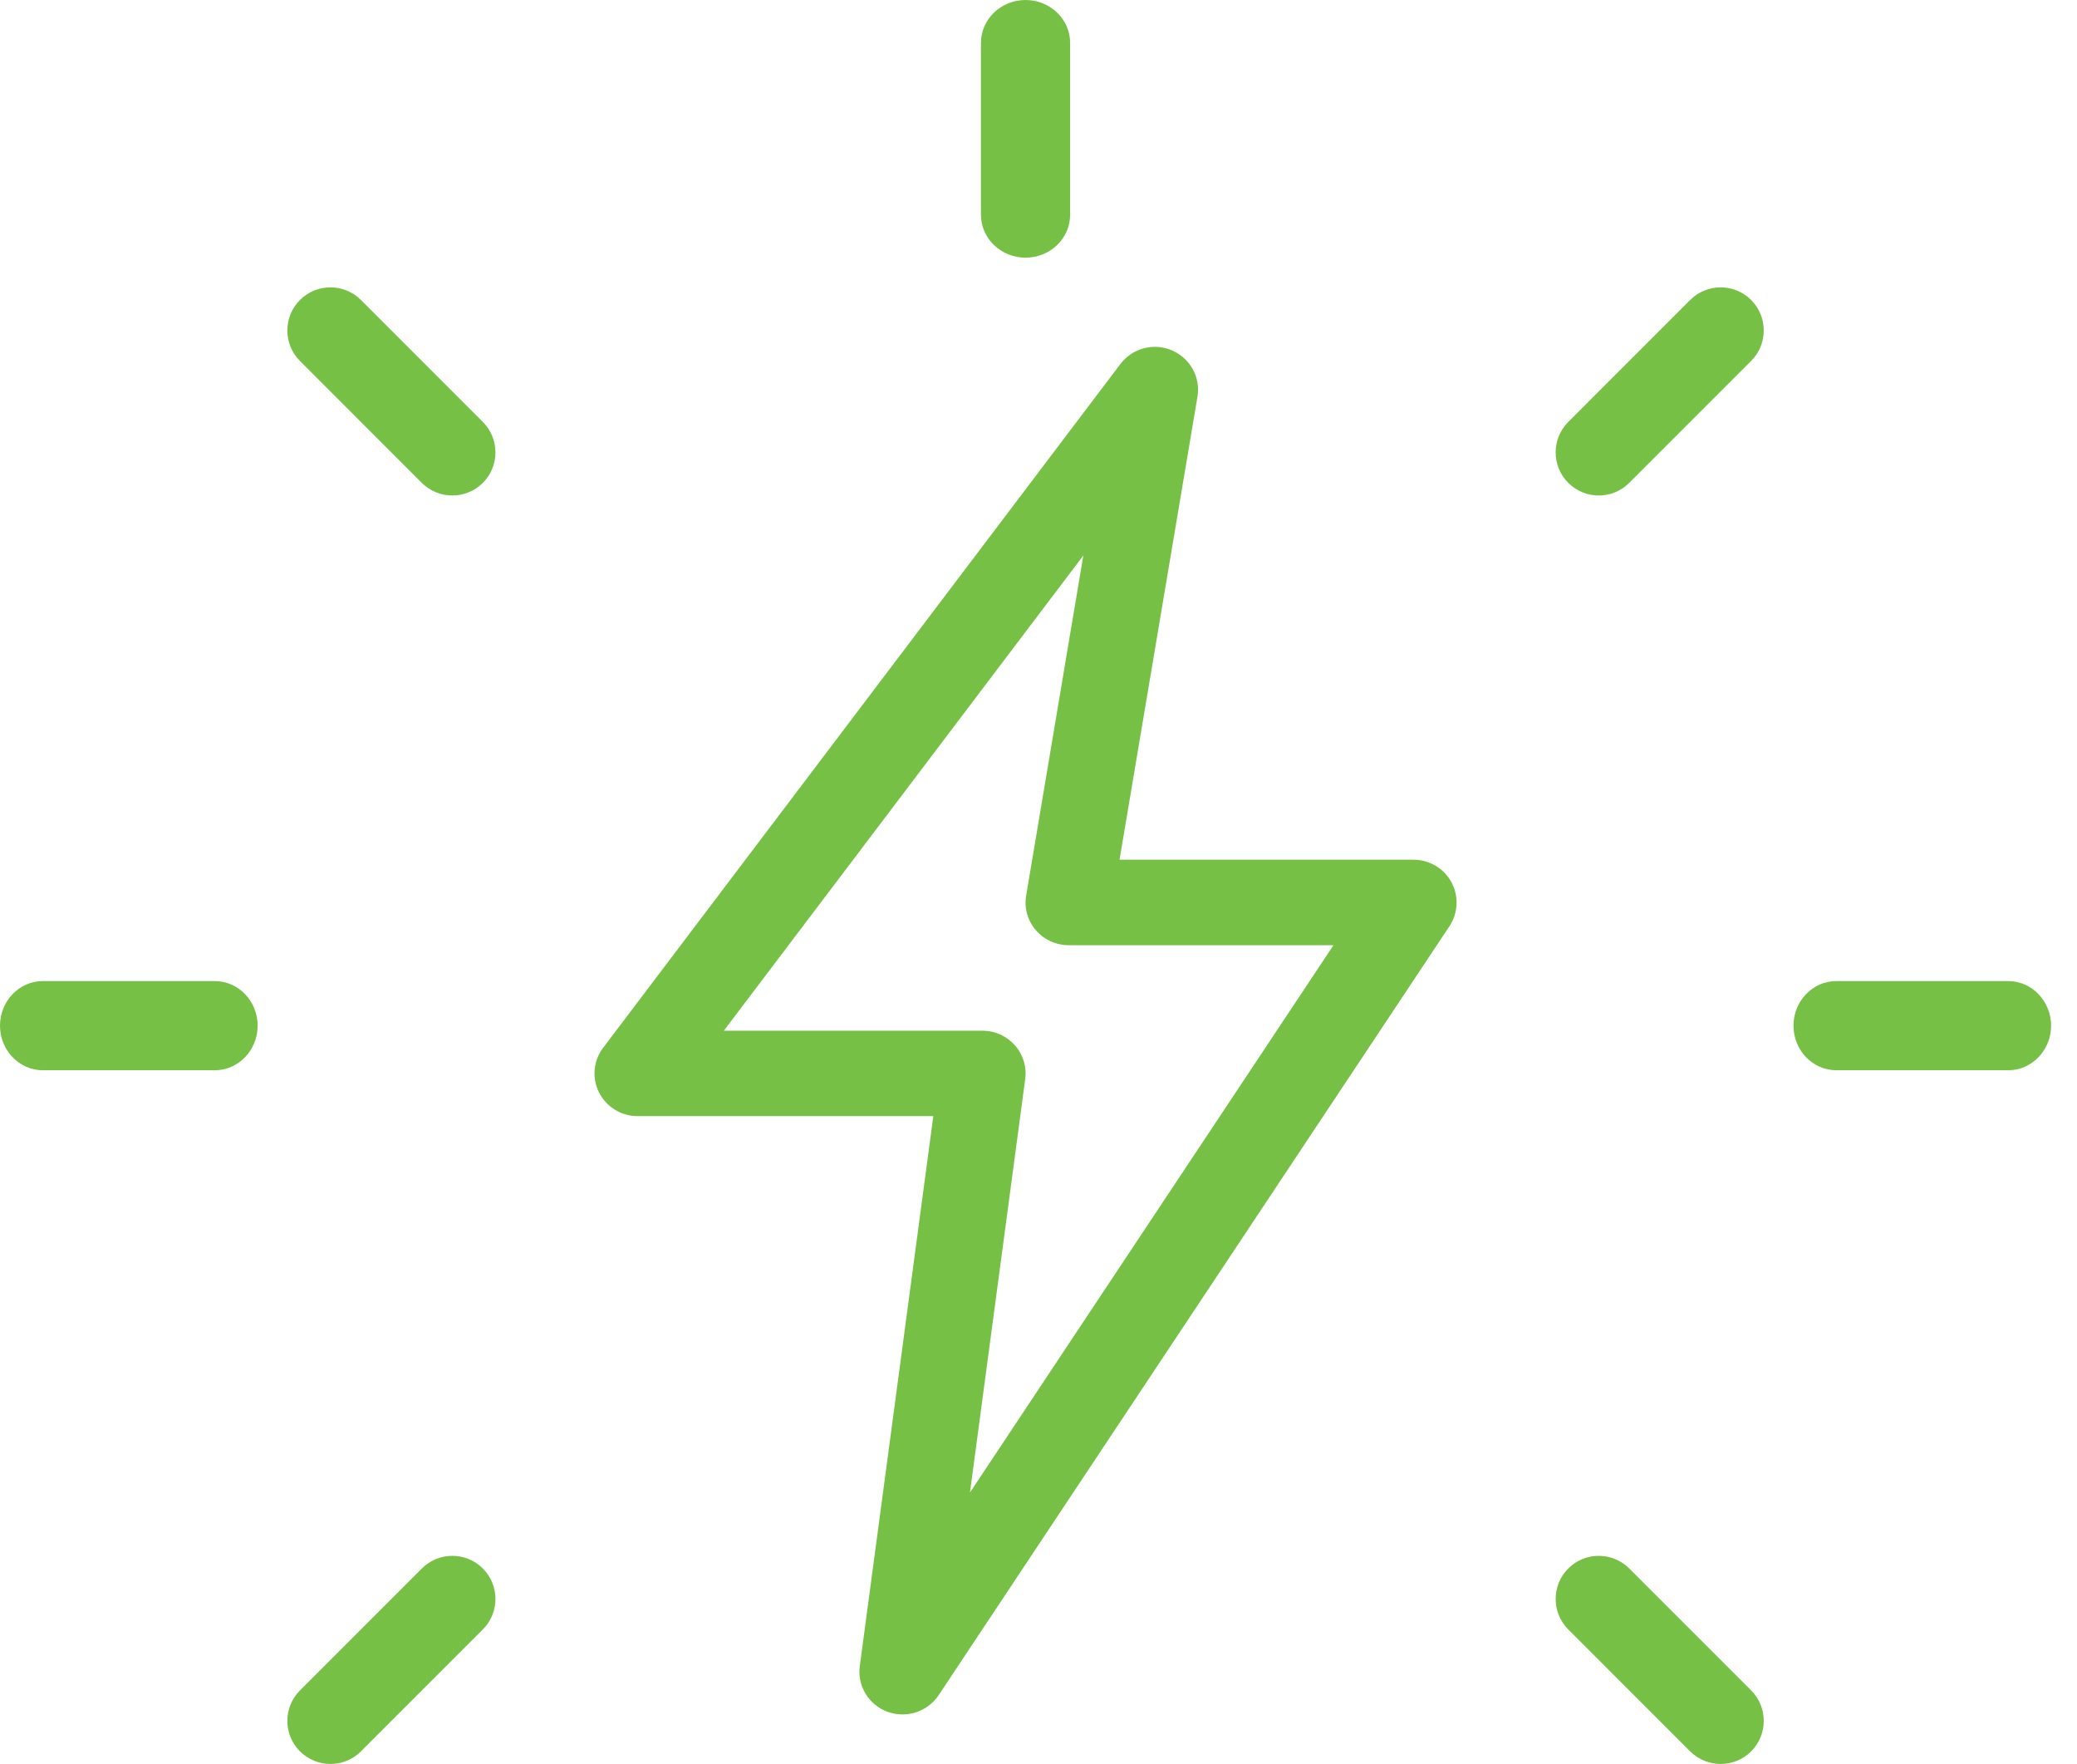
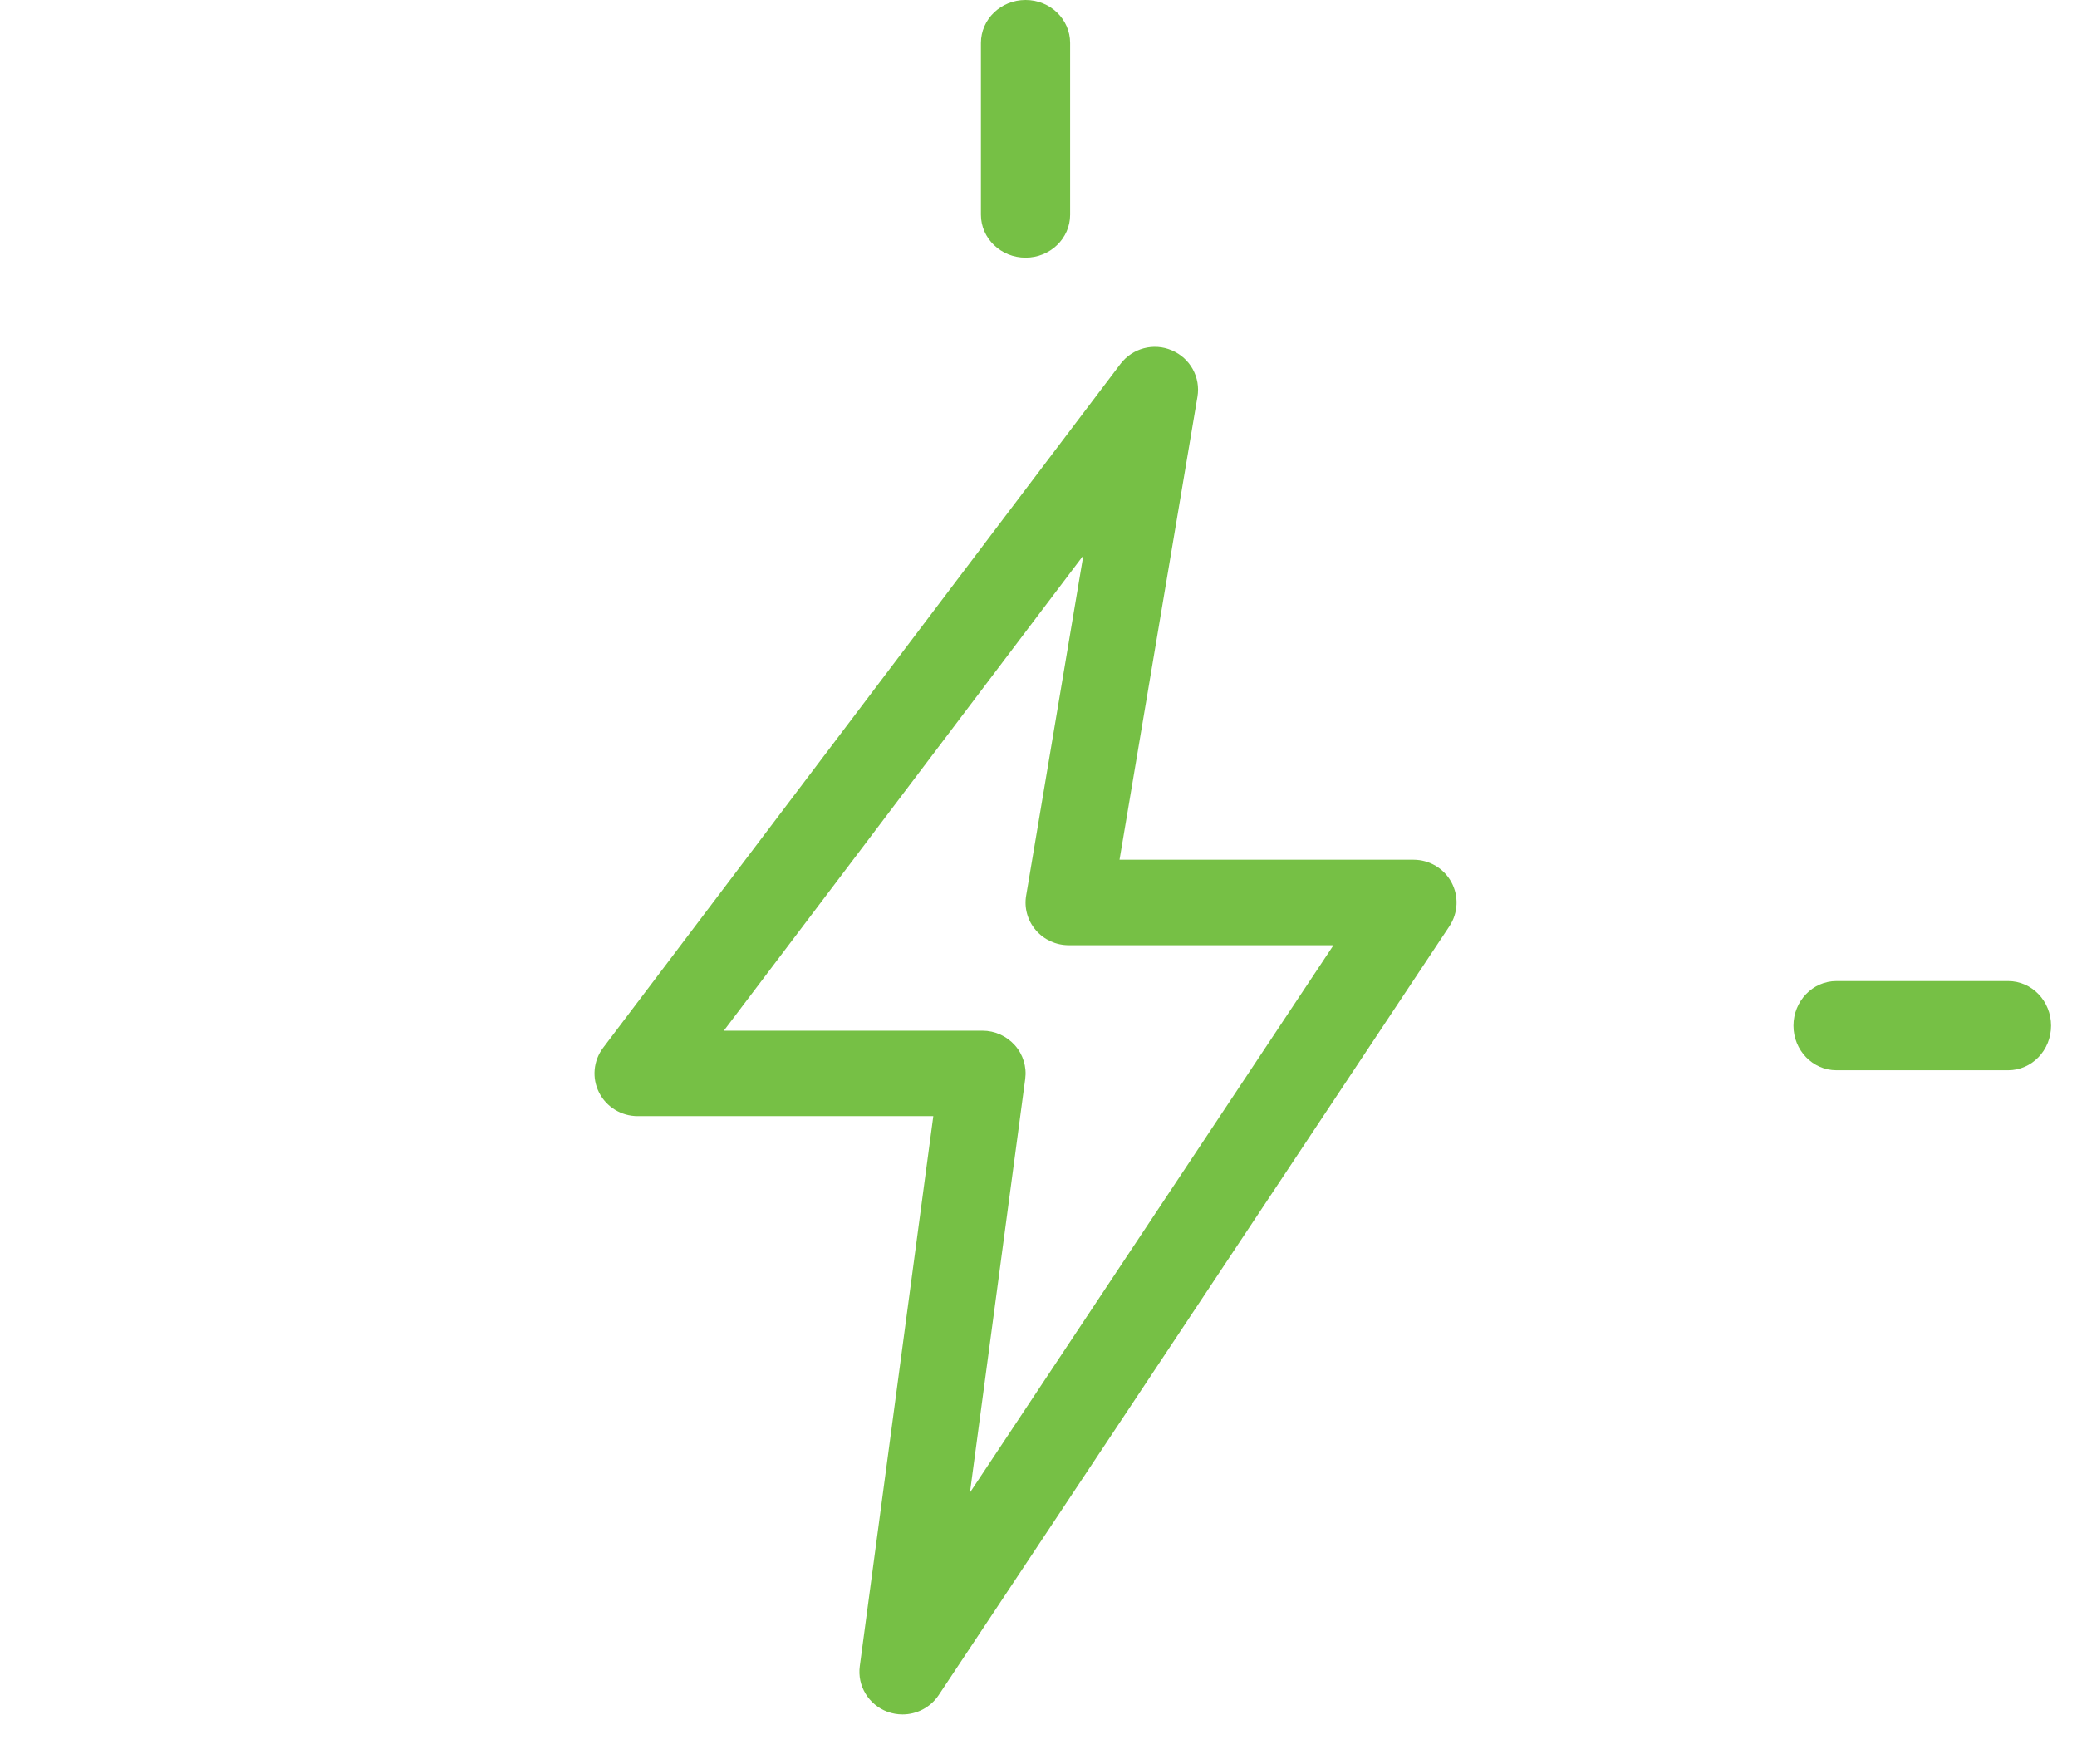
<svg xmlns="http://www.w3.org/2000/svg" width="73" height="62" viewBox="0 0 73 62" fill="none">
  <path d="M36.045 9.055C35.18 9.055 34.477 8.379 34.477 7.546V1.509C34.477 0.676 35.18 0 36.045 0C36.91 0 37.612 0.676 37.612 1.509V7.546C37.612 8.379 36.91 9.055 36.045 9.055Z" fill="#76C045" />
-   <path d="M56.192 17.413C55.804 17.413 55.417 17.264 55.12 16.97C54.529 16.379 54.529 15.418 55.12 14.828L59.404 10.542C59.995 9.951 60.956 9.951 61.547 10.542C62.138 11.133 62.138 12.094 61.547 12.685L57.262 16.97C56.968 17.264 56.58 17.413 56.192 17.413Z" fill="#76C045" />
  <path d="M70.58 37.612H64.544C63.711 37.612 63.035 36.91 63.035 36.045C63.035 35.18 63.711 34.477 64.544 34.477H70.58C71.413 34.477 72.089 35.18 72.089 36.045C72.089 36.91 71.413 37.612 70.58 37.612Z" fill="#76C045" />
-   <path d="M60.477 61.99C60.089 61.99 59.701 61.842 59.404 61.548L55.12 57.263C54.529 56.672 54.529 55.711 55.12 55.12C55.711 54.529 56.671 54.529 57.262 55.12L61.547 59.405C62.138 59.996 62.138 60.957 61.547 61.548C61.253 61.842 60.865 61.99 60.477 61.99Z" fill="#76C045" />
-   <path d="M11.616 61.99C11.228 61.99 10.84 61.842 10.543 61.548C9.952 60.957 9.952 59.996 10.543 59.405L14.828 55.12C15.418 54.529 16.379 54.529 16.97 55.12C17.561 55.711 17.561 56.672 16.97 57.263L12.685 61.548C12.391 61.842 12.003 61.99 11.616 61.99Z" fill="#76C045" />
-   <path d="M7.546 37.612H1.509C0.676 37.612 0 36.91 0 36.045C0 35.18 0.676 34.477 1.509 34.477H7.546C8.379 34.477 9.055 35.18 9.055 36.045C9.055 36.91 8.379 37.612 7.546 37.612Z" fill="#76C045" />
-   <path d="M15.897 17.413C15.509 17.413 15.121 17.264 14.825 16.97L10.543 12.685C9.952 12.094 9.952 11.133 10.543 10.542C11.134 9.951 12.094 9.951 12.685 10.542L16.97 14.828C17.561 15.418 17.561 16.379 16.97 16.97C16.673 17.264 16.285 17.413 15.897 17.413Z" fill="#76C045" />
  <path d="M31.722 60.249C31.543 60.249 31.367 60.219 31.192 60.156C30.528 59.909 30.125 59.242 30.219 58.552L32.803 39.224H22.411C21.838 39.224 21.314 38.903 21.056 38.395C20.799 37.888 20.853 37.278 21.199 36.821L39.378 12.793C39.8 12.235 40.548 12.036 41.187 12.313C41.83 12.586 42.202 13.256 42.087 13.941L39.348 30.213H49.68C50.238 30.213 50.75 30.517 51.013 31.003C51.277 31.49 51.25 32.079 50.947 32.544L32.988 59.576C32.7 60.005 32.219 60.249 31.722 60.249ZM25.441 36.221H34.531C34.97 36.221 35.382 36.41 35.67 36.734C35.958 37.056 36.091 37.491 36.033 37.92L34.091 52.452L46.868 33.217H37.56C37.115 33.217 36.694 33.025 36.403 32.685C36.115 32.349 35.991 31.901 36.067 31.469L38.076 19.521L25.441 36.221Z" fill="#76C045" />
</svg>